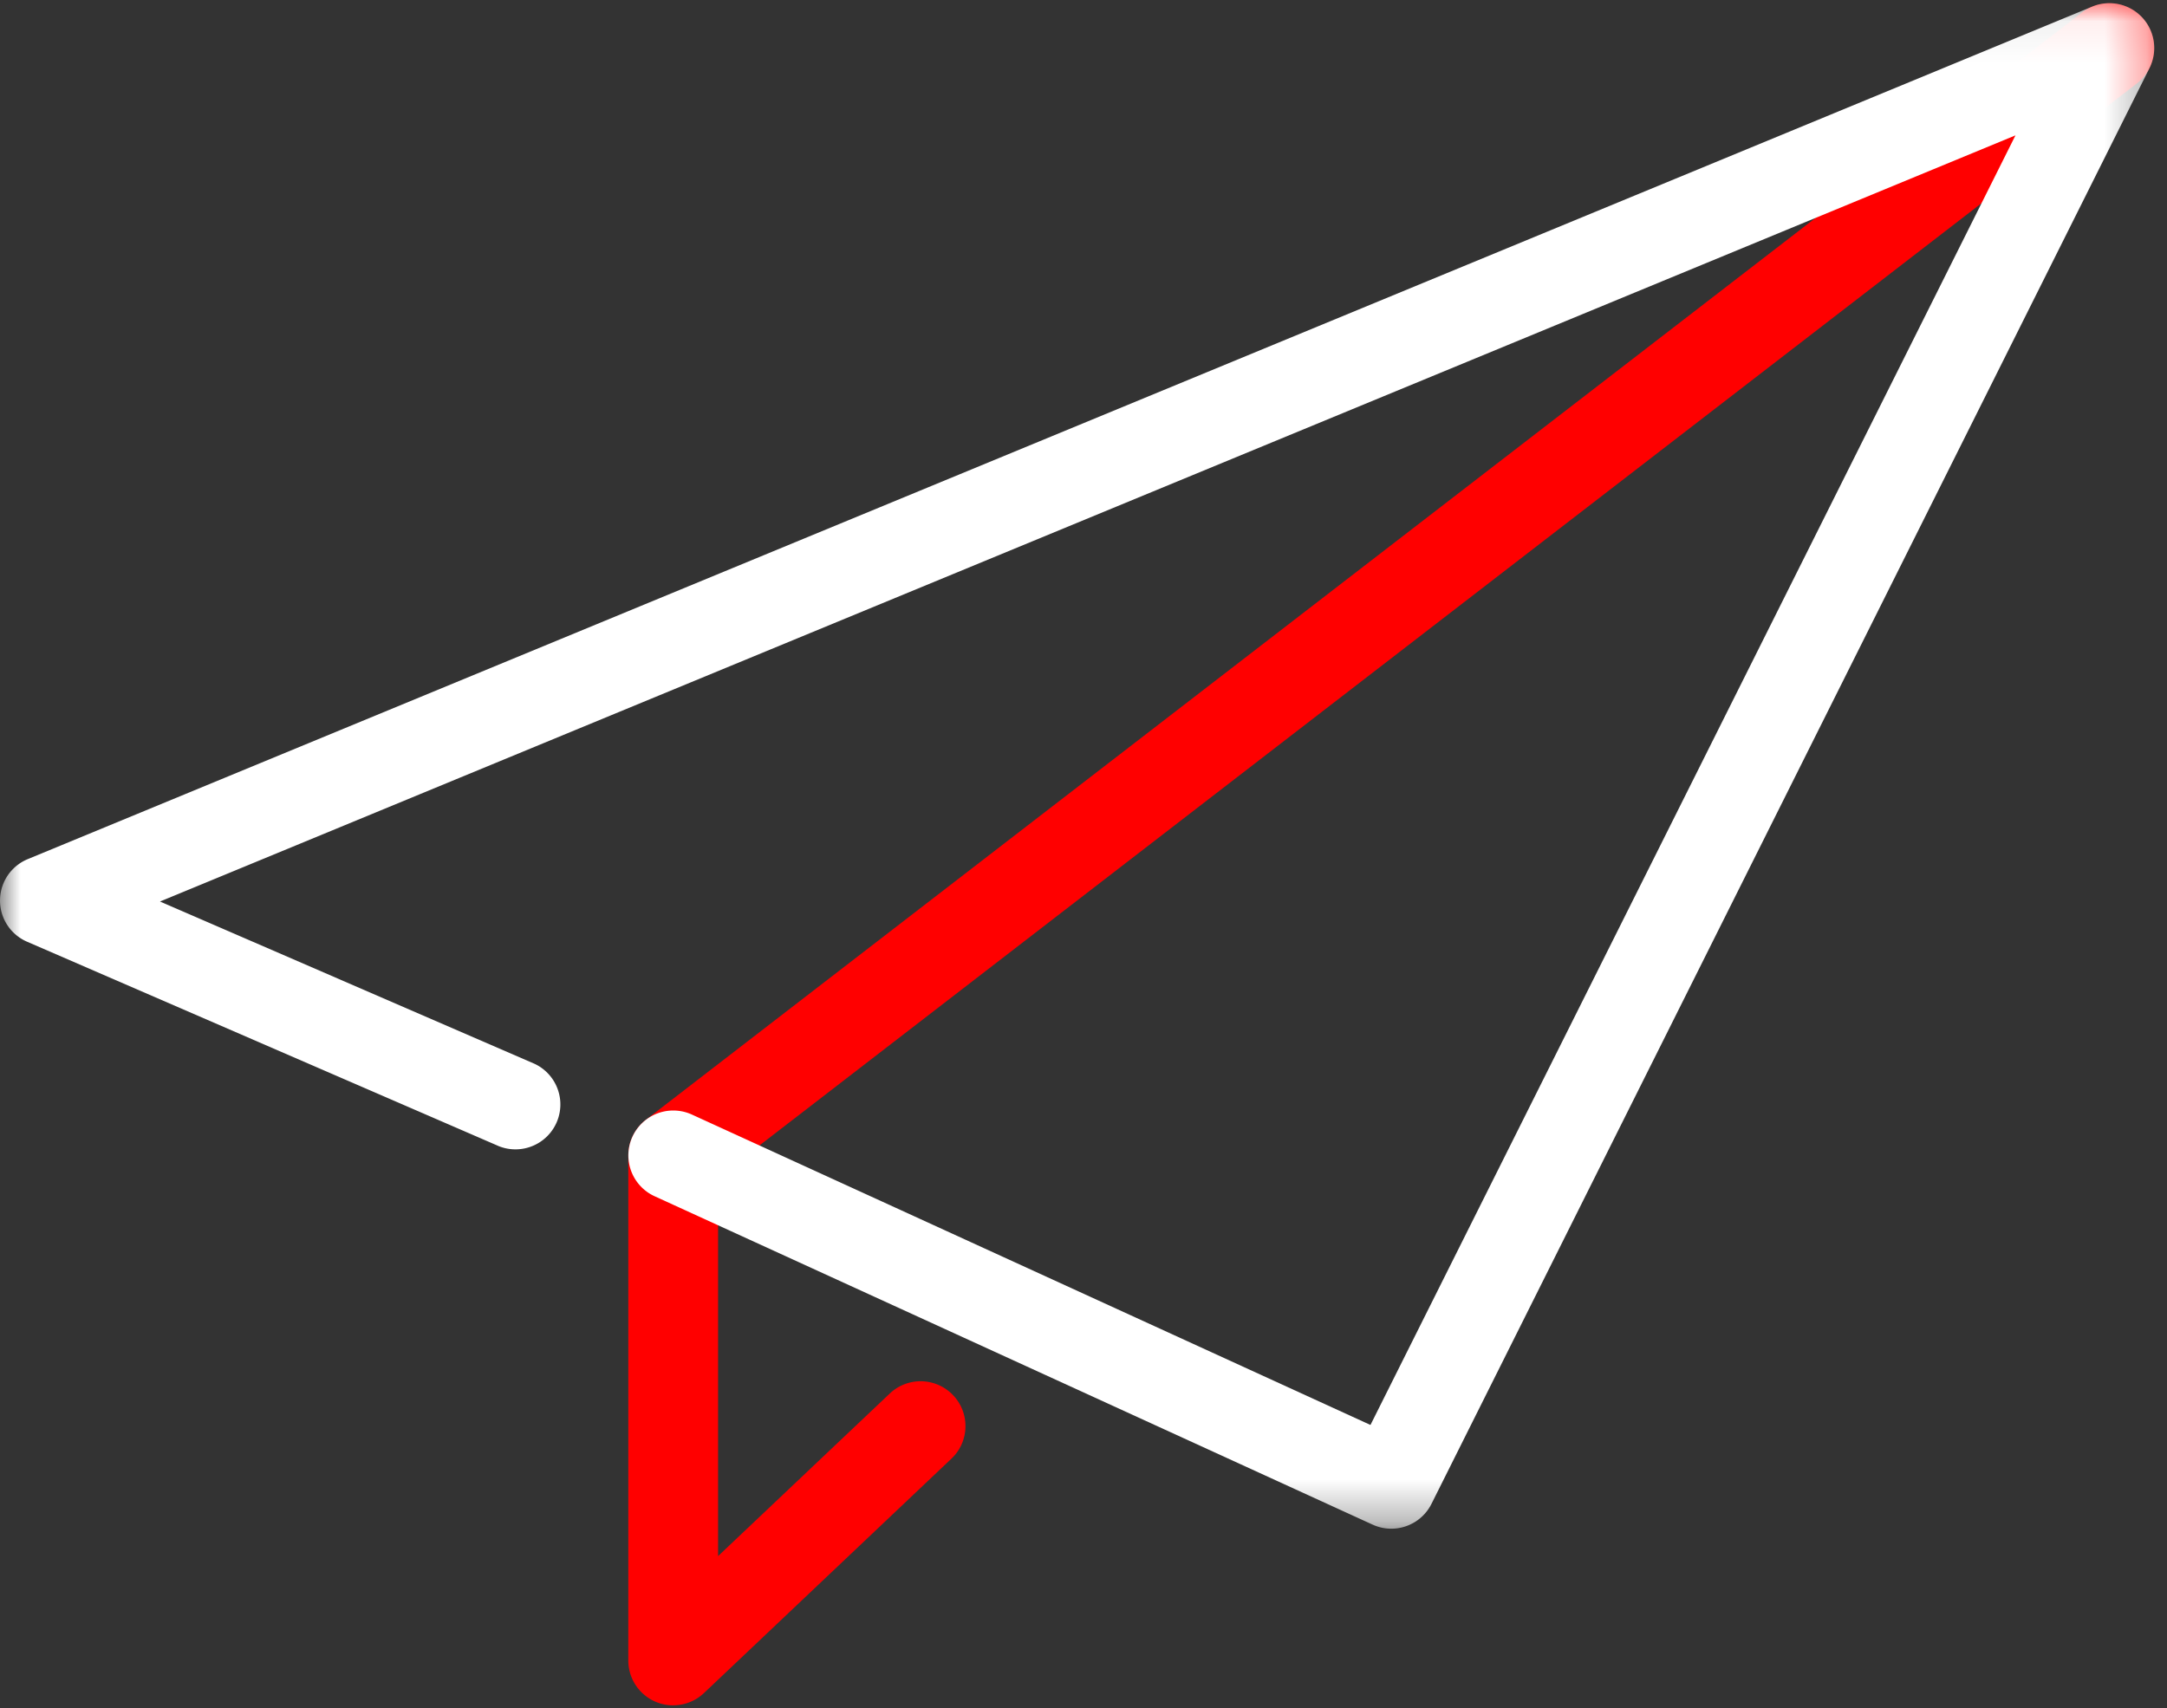
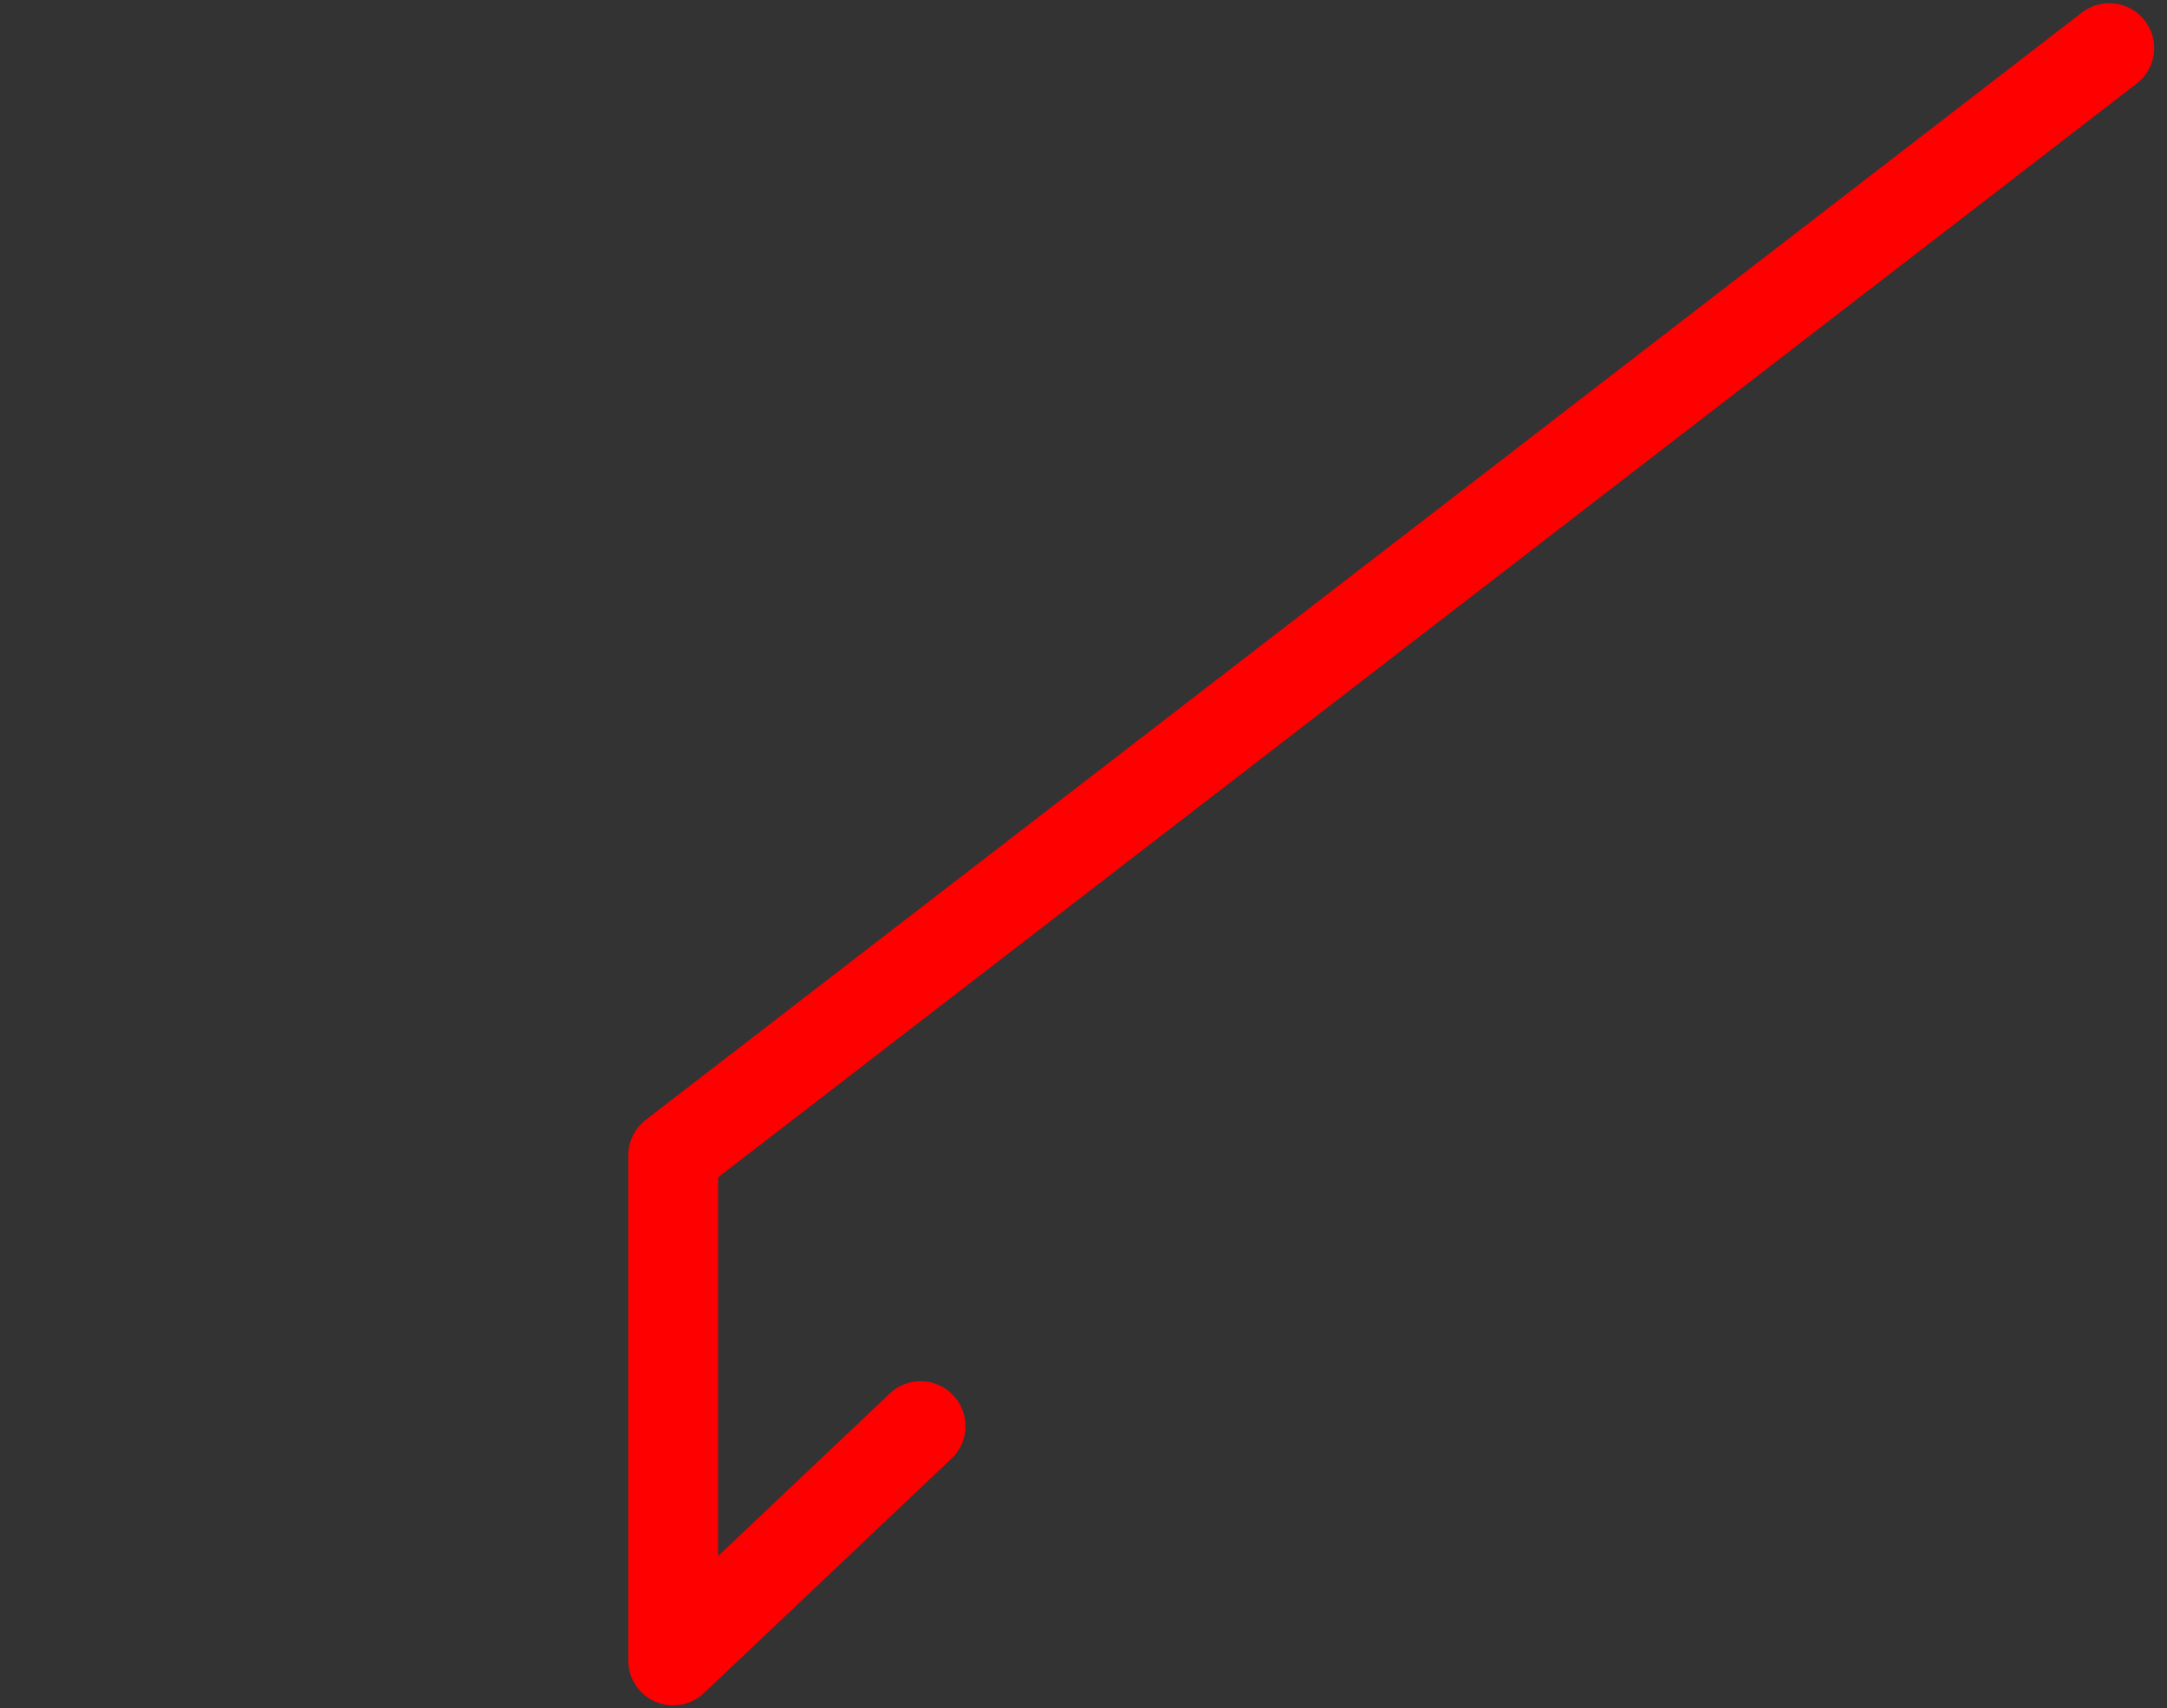
<svg xmlns="http://www.w3.org/2000/svg" xmlns:xlink="http://www.w3.org/1999/xlink" width="52" height="41" viewBox="0 0 52 41">
  <rect x="0" y="0" width="52" height="41" fill="#333333" stroke="none" />
  <defs>
    <path id="a" d="M0 .067h51.692v36.616H0z" />
  </defs>
  <g fill="none" fill-rule="evenodd">
    <path fill="#F00" d="M16.154 40.933a1.076 1.076 0 0 1-1.077-1.077V27.732c0-.332.155-.648.42-.853L49.958.302a1.076 1.076 0 1 1 1.314 1.705L17.231 28.26v9.091l4.119-3.901a1.075 1.075 0 0 1 1.522.04c.409.431.392 1.113-.041 1.522l-5.937 5.625c-.204.193-.47.295-.74.295" />
    <g transform="translate(0 .01)">
      <mask id="b" fill="#fff">
        <use xlink:href="#a" />
      </mask>
-       <path fill="#FFF" d="M33.384 36.683c-.15 0-.302-.032-.447-.098l-17.229-7.882a1.076 1.076 0 0 1 .896-1.96l16.282 7.45L48.364 3.239 3.839 21.629l8.992 3.897a1.078 1.078 0 0 1-.857 1.977L.65 22.594a1.076 1.076 0 0 1 .017-1.983L50.204.149a1.076 1.076 0 0 1 1.375 1.477L34.35 36.087a1.077 1.077 0 0 1-.965.596" mask="url(#b)" />
    </g>
  </g>
</svg>